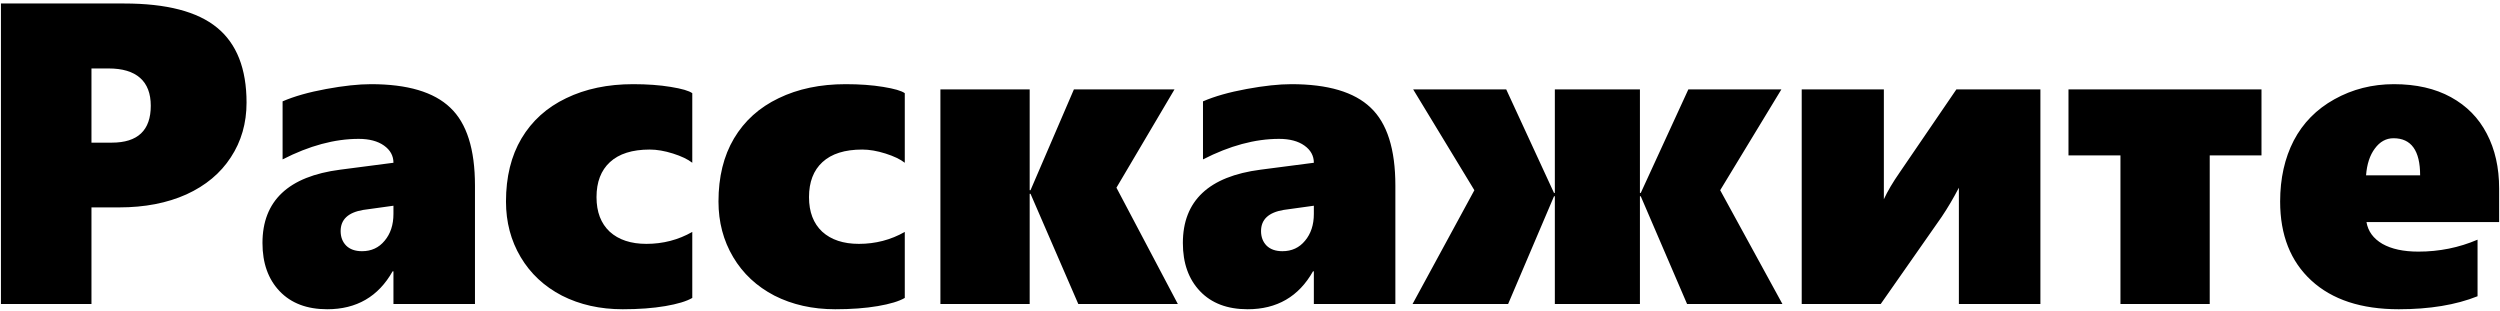
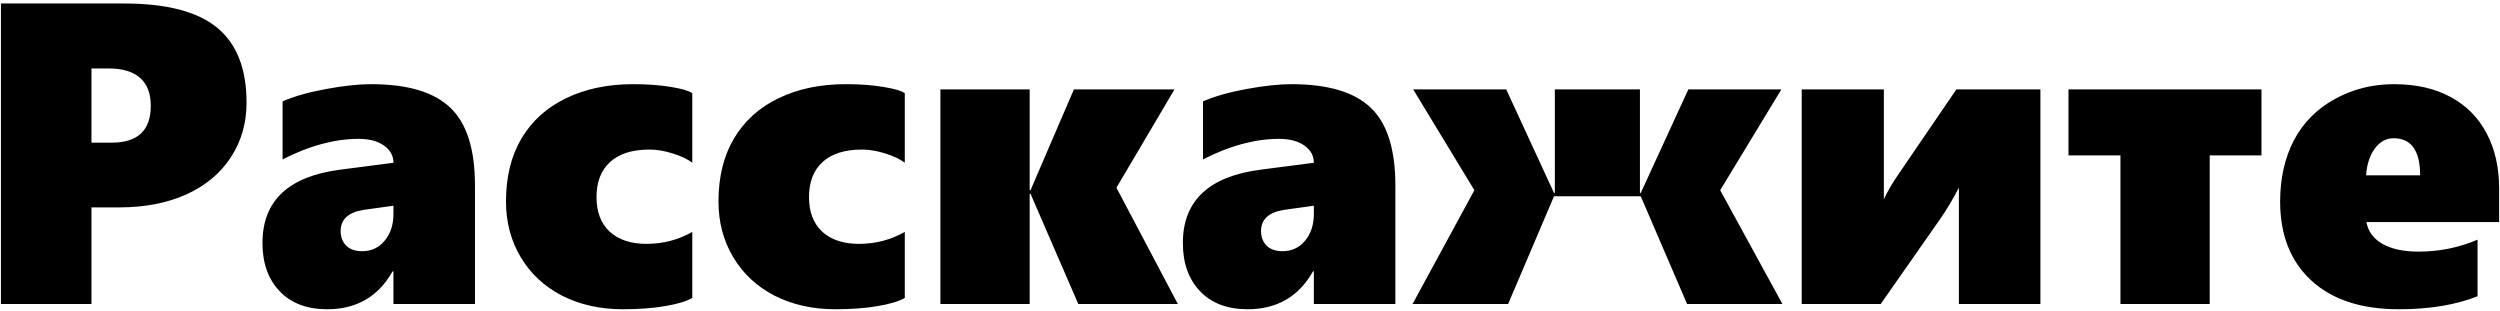
<svg xmlns="http://www.w3.org/2000/svg" width="699" height="87" viewBox="0 0 699 87" fill="none">
-   <path d="M68.934 28.691C68.934 34.434 67.469 39.531 64.539 43.984C61.648 48.438 57.508 51.895 52.117 54.355C46.727 56.777 40.457 57.988 33.309 57.988H25.574V85H0.262V0.977H34.715C46.551 0.977 55.203 3.223 60.672 7.715C66.18 12.207 68.934 19.199 68.934 28.691ZM42.156 29.57C42.156 26.133 41.16 23.535 39.168 21.777C37.176 20.02 34.246 19.141 30.379 19.141H25.574V39.883H31.258C38.523 39.883 42.156 36.445 42.156 29.57ZM110.008 85V75.859H109.773C105.789 82.93 99.695 86.465 91.492 86.465C85.828 86.465 81.394 84.785 78.191 81.426C74.988 78.066 73.387 73.574 73.387 67.949C73.387 56.152 80.633 49.316 95.125 47.441L110.008 45.508C110.008 43.555 109.129 41.953 107.371 40.703C105.613 39.453 103.25 38.828 100.281 38.828C93.562 38.828 86.473 40.742 79.012 44.57V28.34C82.254 26.934 86.316 25.781 91.199 24.883C96.082 23.984 100.262 23.535 103.738 23.535C113.934 23.535 121.316 25.723 125.887 30.098C130.496 34.434 132.801 41.699 132.801 51.895V85H110.008ZM95.242 64.609C95.242 66.25 95.75 67.598 96.766 68.652C97.82 69.707 99.305 70.234 101.219 70.234C103.836 70.234 105.945 69.258 107.547 67.305C109.188 65.352 110.008 62.852 110.008 59.805V57.52L101.57 58.691C97.352 59.395 95.242 61.367 95.242 64.609ZM193.562 83.301C191.961 84.238 189.441 85 186.004 85.586C182.566 86.172 178.602 86.465 174.109 86.465C167.781 86.465 162.117 85.195 157.117 82.656C152.156 80.078 148.309 76.484 145.574 71.875C142.84 67.266 141.473 62.09 141.473 56.348C141.473 49.473 142.918 43.594 145.809 38.711C148.738 33.789 152.898 30.039 158.289 27.461C163.68 24.844 169.93 23.535 177.039 23.535C180.945 23.535 184.441 23.789 187.527 24.297C190.652 24.805 192.664 25.391 193.562 26.055V45.508C192.312 44.531 190.516 43.672 188.172 42.93C185.828 42.188 183.66 41.816 181.668 41.816C176.785 41.816 173.074 42.988 170.535 45.332C168.035 47.637 166.785 50.898 166.785 55.117C166.785 59.258 168.016 62.48 170.477 64.785C172.977 67.051 176.395 68.184 180.73 68.184C185.379 68.184 189.656 67.07 193.562 64.844V83.301ZM252.977 83.301C251.375 84.238 248.855 85 245.418 85.586C241.98 86.172 238.016 86.465 233.523 86.465C227.195 86.465 221.531 85.195 216.531 82.656C211.57 80.078 207.723 76.484 204.988 71.875C202.254 67.266 200.887 62.09 200.887 56.348C200.887 49.473 202.332 43.594 205.223 38.711C208.152 33.789 212.312 30.039 217.703 27.461C223.094 24.844 229.344 23.535 236.453 23.535C240.359 23.535 243.855 23.789 246.941 24.297C250.066 24.805 252.078 25.391 252.977 26.055V45.508C251.727 44.531 249.93 43.672 247.586 42.93C245.242 42.188 243.074 41.816 241.082 41.816C236.199 41.816 232.488 42.988 229.949 45.332C227.449 47.637 226.199 50.898 226.199 55.117C226.199 59.258 227.43 62.48 229.891 64.785C232.391 67.051 235.809 68.184 240.145 68.184C244.793 68.184 249.07 67.07 252.977 64.844V83.301ZM301.492 85L288.133 54.18H287.898V85H262.938V25H287.898V53.184H288.133L300.262 25H328.387L312.156 52.48L329.324 85H301.492ZM367.352 85V75.859H367.117C363.133 82.93 357.039 86.465 348.836 86.465C343.172 86.465 338.738 84.785 335.535 81.426C332.332 78.066 330.73 73.574 330.73 67.949C330.73 56.152 337.977 49.316 352.469 47.441L367.352 45.508C367.352 43.555 366.473 41.953 364.715 40.703C362.957 39.453 360.594 38.828 357.625 38.828C350.906 38.828 343.816 40.742 336.355 44.57V28.34C339.598 26.934 343.66 25.781 348.543 24.883C353.426 23.984 357.605 23.535 361.082 23.535C371.277 23.535 378.66 25.723 383.23 30.098C387.84 34.434 390.145 41.699 390.145 51.895V85H367.352ZM352.586 64.609C352.586 66.25 353.094 67.598 354.109 68.652C355.164 69.707 356.648 70.234 358.562 70.234C361.18 70.234 363.289 69.258 364.891 67.305C366.531 65.352 367.352 62.852 367.352 59.805V57.52L358.914 58.691C354.695 59.395 352.586 61.367 352.586 64.609ZM471.707 85L458.758 54.883H458.523V85H434.734V54.883H434.5L421.668 85H394.949L412.234 53.184L395.125 25H421.141L434.5 53.945H434.734V25H458.523V53.945H458.758L472.059 25H498.074L480.965 53.184L498.367 85H471.707ZM547.703 85V52.48C546.18 55.41 544.578 58.125 542.898 60.625L525.848 85H503.758V25H526.727V55.703C527.781 53.438 529.246 50.957 531.121 48.262L547 25H570.496V85H547.703ZM617.84 43.457V85H592.879V43.457H578.348V25H632.312V43.457H617.84ZM661.668 62.09C662.098 64.668 663.582 66.699 666.121 68.184C668.66 69.629 672.02 70.352 676.199 70.352C682.02 70.352 687.527 69.238 692.723 67.012V82.832C686.668 85.254 679.324 86.465 670.691 86.465C660.223 86.465 652.078 83.789 646.258 78.438C640.438 73.086 637.527 65.723 637.527 56.348C637.527 49.902 638.797 44.219 641.336 39.297C643.914 34.375 647.703 30.527 652.703 27.754C657.742 24.941 663.289 23.535 669.344 23.535C675.555 23.535 680.867 24.746 685.281 27.168C689.695 29.59 693.035 32.988 695.301 37.363C697.605 41.738 698.758 46.855 698.758 52.715V62.09H661.668ZM676.668 49.023C676.668 42.109 674.188 38.652 669.227 38.652C667.156 38.652 665.418 39.609 664.012 41.523C662.605 43.398 661.785 45.898 661.551 49.023H676.668Z" fill="black" />
+   <path d="M68.934 28.691C68.934 34.434 67.469 39.531 64.539 43.984C61.648 48.438 57.508 51.895 52.117 54.355C46.727 56.777 40.457 57.988 33.309 57.988H25.574V85H0.262V0.977H34.715C46.551 0.977 55.203 3.223 60.672 7.715C66.18 12.207 68.934 19.199 68.934 28.691ZM42.156 29.57C42.156 26.133 41.16 23.535 39.168 21.777C37.176 20.02 34.246 19.141 30.379 19.141H25.574V39.883H31.258C38.523 39.883 42.156 36.445 42.156 29.57ZM110.008 85V75.859H109.773C105.789 82.93 99.695 86.465 91.492 86.465C85.828 86.465 81.394 84.785 78.191 81.426C74.988 78.066 73.387 73.574 73.387 67.949C73.387 56.152 80.633 49.316 95.125 47.441L110.008 45.508C110.008 43.555 109.129 41.953 107.371 40.703C105.613 39.453 103.25 38.828 100.281 38.828C93.562 38.828 86.473 40.742 79.012 44.57V28.34C82.254 26.934 86.316 25.781 91.199 24.883C96.082 23.984 100.262 23.535 103.738 23.535C113.934 23.535 121.316 25.723 125.887 30.098C130.496 34.434 132.801 41.699 132.801 51.895V85H110.008ZM95.242 64.609C95.242 66.25 95.75 67.598 96.766 68.652C97.82 69.707 99.305 70.234 101.219 70.234C103.836 70.234 105.945 69.258 107.547 67.305C109.188 65.352 110.008 62.852 110.008 59.805V57.52L101.57 58.691C97.352 59.395 95.242 61.367 95.242 64.609ZM193.562 83.301C191.961 84.238 189.441 85 186.004 85.586C182.566 86.172 178.602 86.465 174.109 86.465C167.781 86.465 162.117 85.195 157.117 82.656C152.156 80.078 148.309 76.484 145.574 71.875C142.84 67.266 141.473 62.09 141.473 56.348C141.473 49.473 142.918 43.594 145.809 38.711C148.738 33.789 152.898 30.039 158.289 27.461C163.68 24.844 169.93 23.535 177.039 23.535C180.945 23.535 184.441 23.789 187.527 24.297C190.652 24.805 192.664 25.391 193.562 26.055V45.508C192.312 44.531 190.516 43.672 188.172 42.93C185.828 42.188 183.66 41.816 181.668 41.816C176.785 41.816 173.074 42.988 170.535 45.332C168.035 47.637 166.785 50.898 166.785 55.117C166.785 59.258 168.016 62.48 170.477 64.785C172.977 67.051 176.395 68.184 180.73 68.184C185.379 68.184 189.656 67.07 193.562 64.844V83.301ZM252.977 83.301C251.375 84.238 248.855 85 245.418 85.586C241.98 86.172 238.016 86.465 233.523 86.465C227.195 86.465 221.531 85.195 216.531 82.656C211.57 80.078 207.723 76.484 204.988 71.875C202.254 67.266 200.887 62.09 200.887 56.348C200.887 49.473 202.332 43.594 205.223 38.711C208.152 33.789 212.312 30.039 217.703 27.461C223.094 24.844 229.344 23.535 236.453 23.535C240.359 23.535 243.855 23.789 246.941 24.297C250.066 24.805 252.078 25.391 252.977 26.055V45.508C251.727 44.531 249.93 43.672 247.586 42.93C245.242 42.188 243.074 41.816 241.082 41.816C236.199 41.816 232.488 42.988 229.949 45.332C227.449 47.637 226.199 50.898 226.199 55.117C226.199 59.258 227.43 62.48 229.891 64.785C232.391 67.051 235.809 68.184 240.145 68.184C244.793 68.184 249.07 67.07 252.977 64.844V83.301ZM301.492 85L288.133 54.18H287.898V85H262.938V25H287.898V53.184H288.133L300.262 25H328.387L312.156 52.48L329.324 85H301.492ZM367.352 85V75.859H367.117C363.133 82.93 357.039 86.465 348.836 86.465C343.172 86.465 338.738 84.785 335.535 81.426C332.332 78.066 330.73 73.574 330.73 67.949C330.73 56.152 337.977 49.316 352.469 47.441L367.352 45.508C367.352 43.555 366.473 41.953 364.715 40.703C362.957 39.453 360.594 38.828 357.625 38.828C350.906 38.828 343.816 40.742 336.355 44.57V28.34C339.598 26.934 343.66 25.781 348.543 24.883C353.426 23.984 357.605 23.535 361.082 23.535C371.277 23.535 378.66 25.723 383.23 30.098C387.84 34.434 390.145 41.699 390.145 51.895V85H367.352ZM352.586 64.609C352.586 66.25 353.094 67.598 354.109 68.652C355.164 69.707 356.648 70.234 358.562 70.234C361.18 70.234 363.289 69.258 364.891 67.305C366.531 65.352 367.352 62.852 367.352 59.805V57.52L358.914 58.691C354.695 59.395 352.586 61.367 352.586 64.609ZM471.707 85L458.758 54.883H458.523H434.734V54.883H434.5L421.668 85H394.949L412.234 53.184L395.125 25H421.141L434.5 53.945H434.734V25H458.523V53.945H458.758L472.059 25H498.074L480.965 53.184L498.367 85H471.707ZM547.703 85V52.48C546.18 55.41 544.578 58.125 542.898 60.625L525.848 85H503.758V25H526.727V55.703C527.781 53.438 529.246 50.957 531.121 48.262L547 25H570.496V85H547.703ZM617.84 43.457V85H592.879V43.457H578.348V25H632.312V43.457H617.84ZM661.668 62.09C662.098 64.668 663.582 66.699 666.121 68.184C668.66 69.629 672.02 70.352 676.199 70.352C682.02 70.352 687.527 69.238 692.723 67.012V82.832C686.668 85.254 679.324 86.465 670.691 86.465C660.223 86.465 652.078 83.789 646.258 78.438C640.438 73.086 637.527 65.723 637.527 56.348C637.527 49.902 638.797 44.219 641.336 39.297C643.914 34.375 647.703 30.527 652.703 27.754C657.742 24.941 663.289 23.535 669.344 23.535C675.555 23.535 680.867 24.746 685.281 27.168C689.695 29.59 693.035 32.988 695.301 37.363C697.605 41.738 698.758 46.855 698.758 52.715V62.09H661.668ZM676.668 49.023C676.668 42.109 674.188 38.652 669.227 38.652C667.156 38.652 665.418 39.609 664.012 41.523C662.605 43.398 661.785 45.898 661.551 49.023H676.668Z" fill="black" />
</svg>